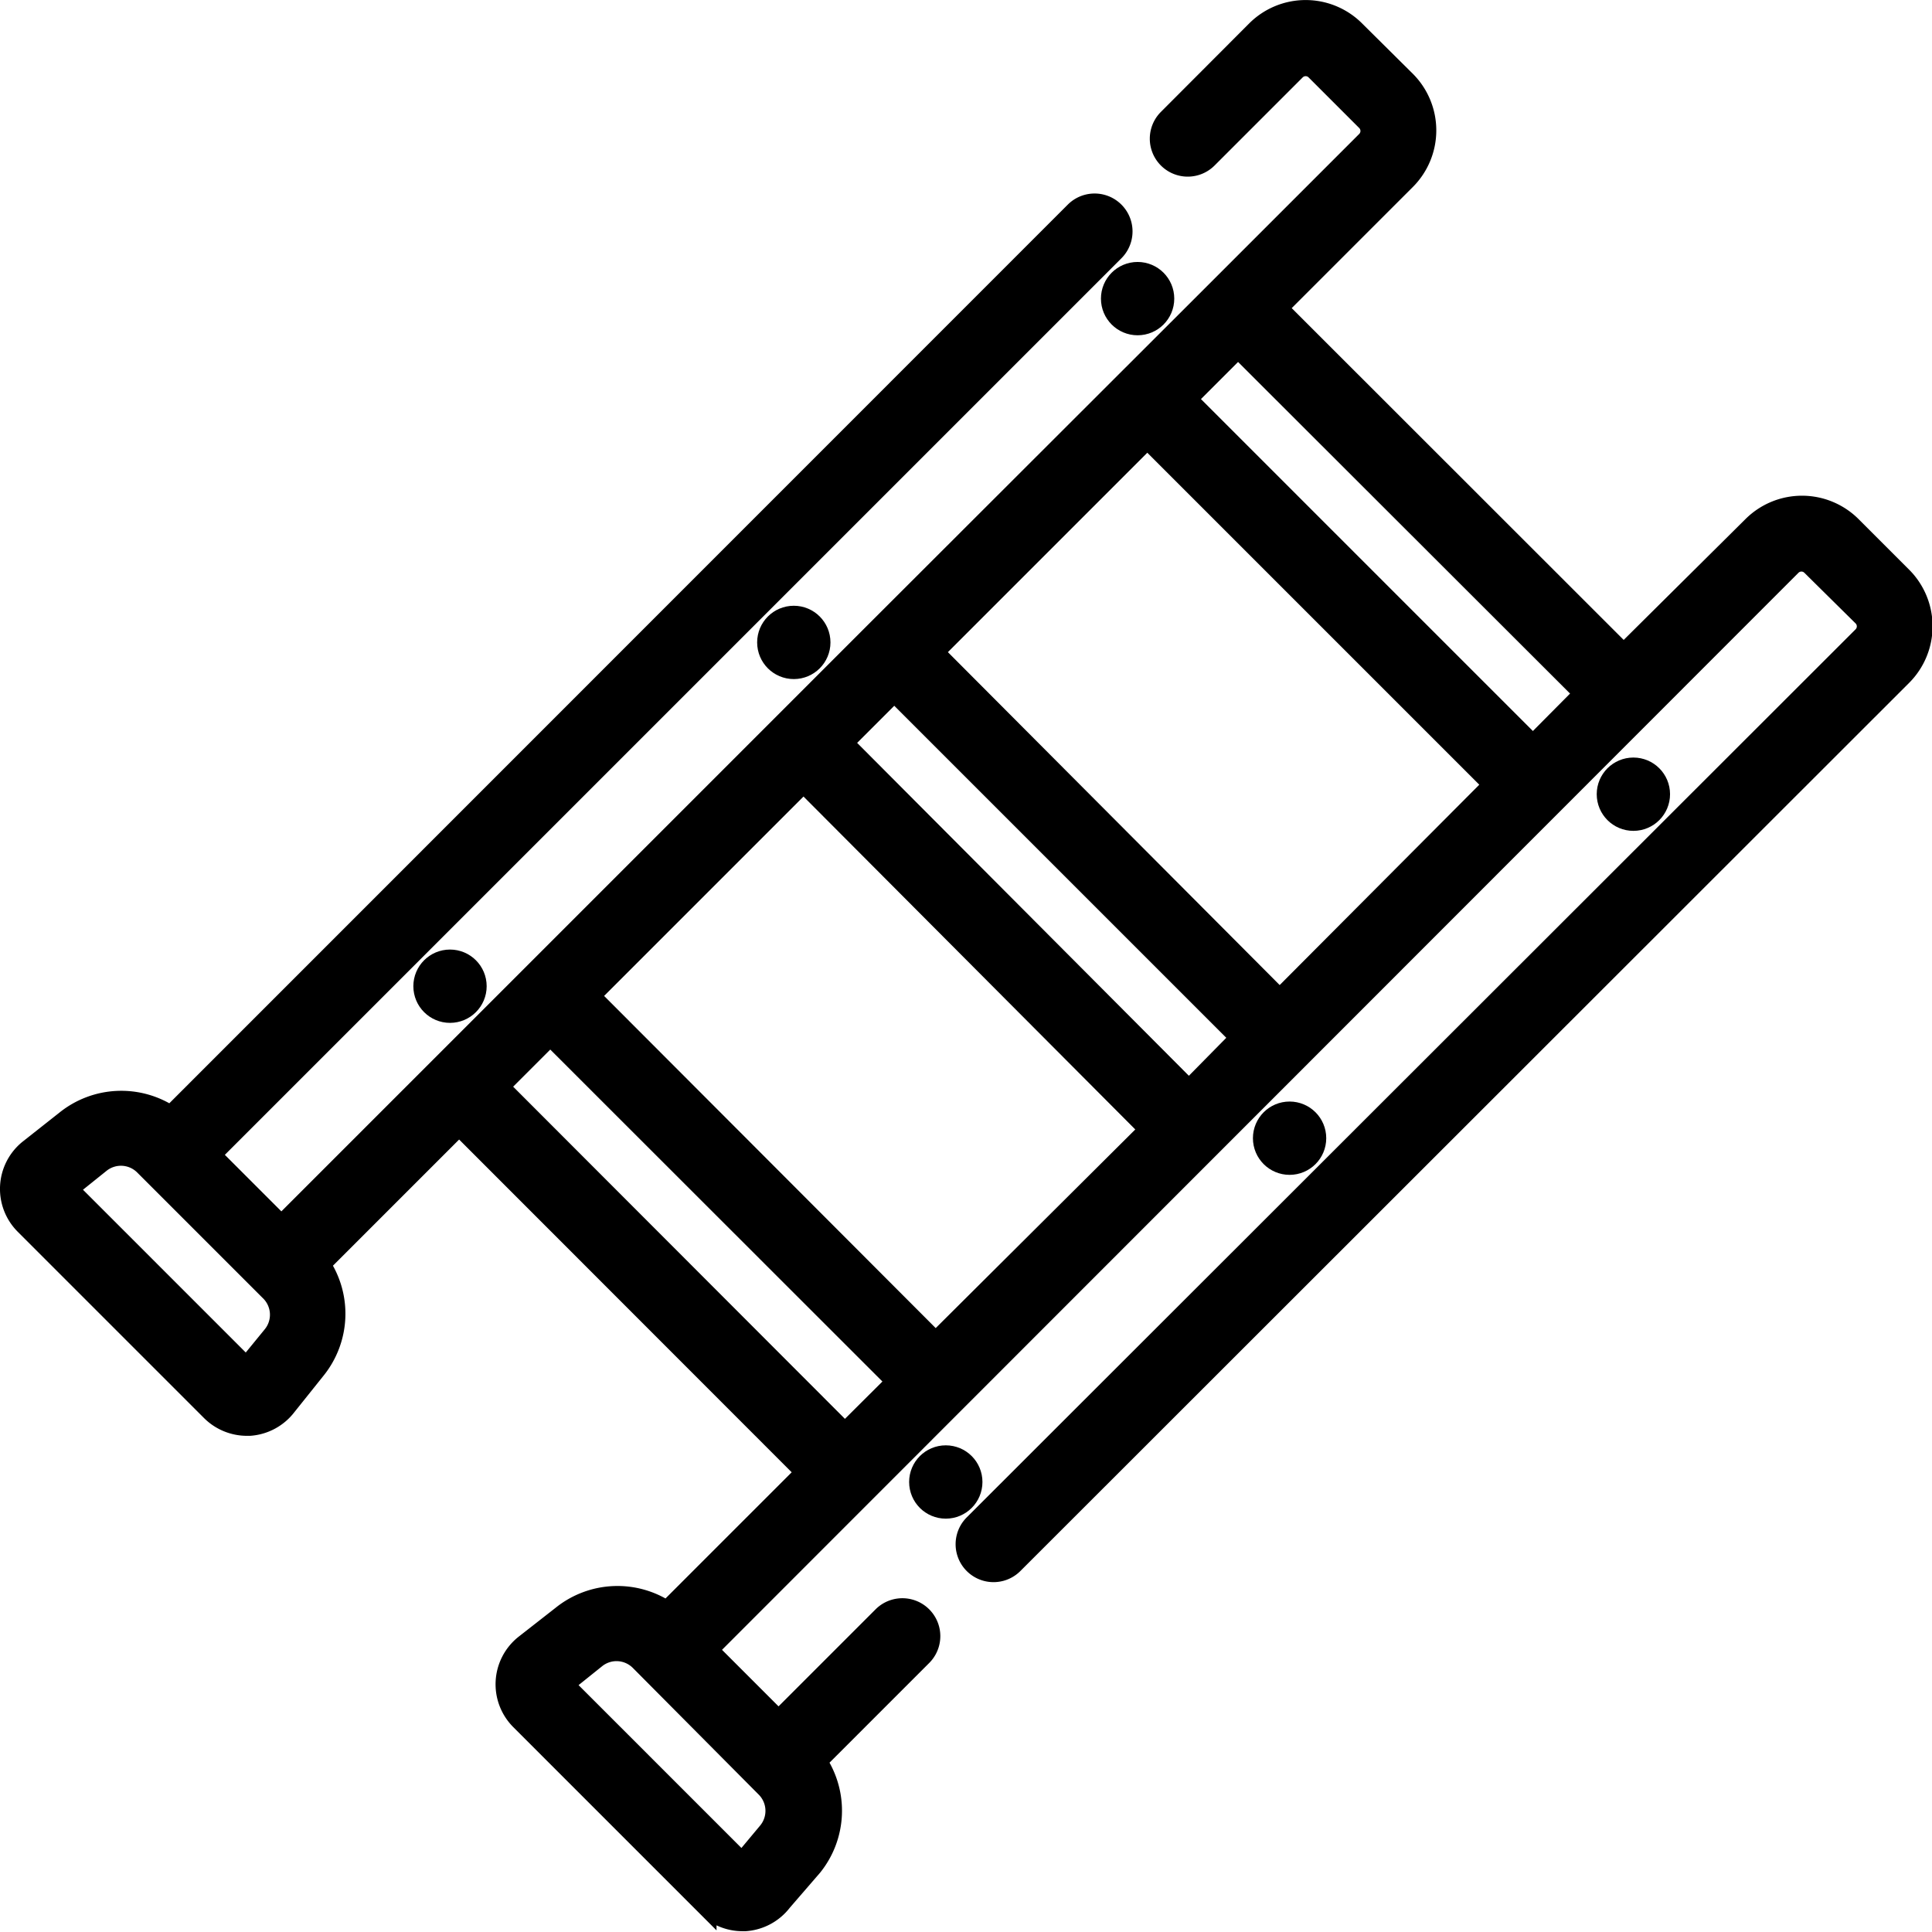
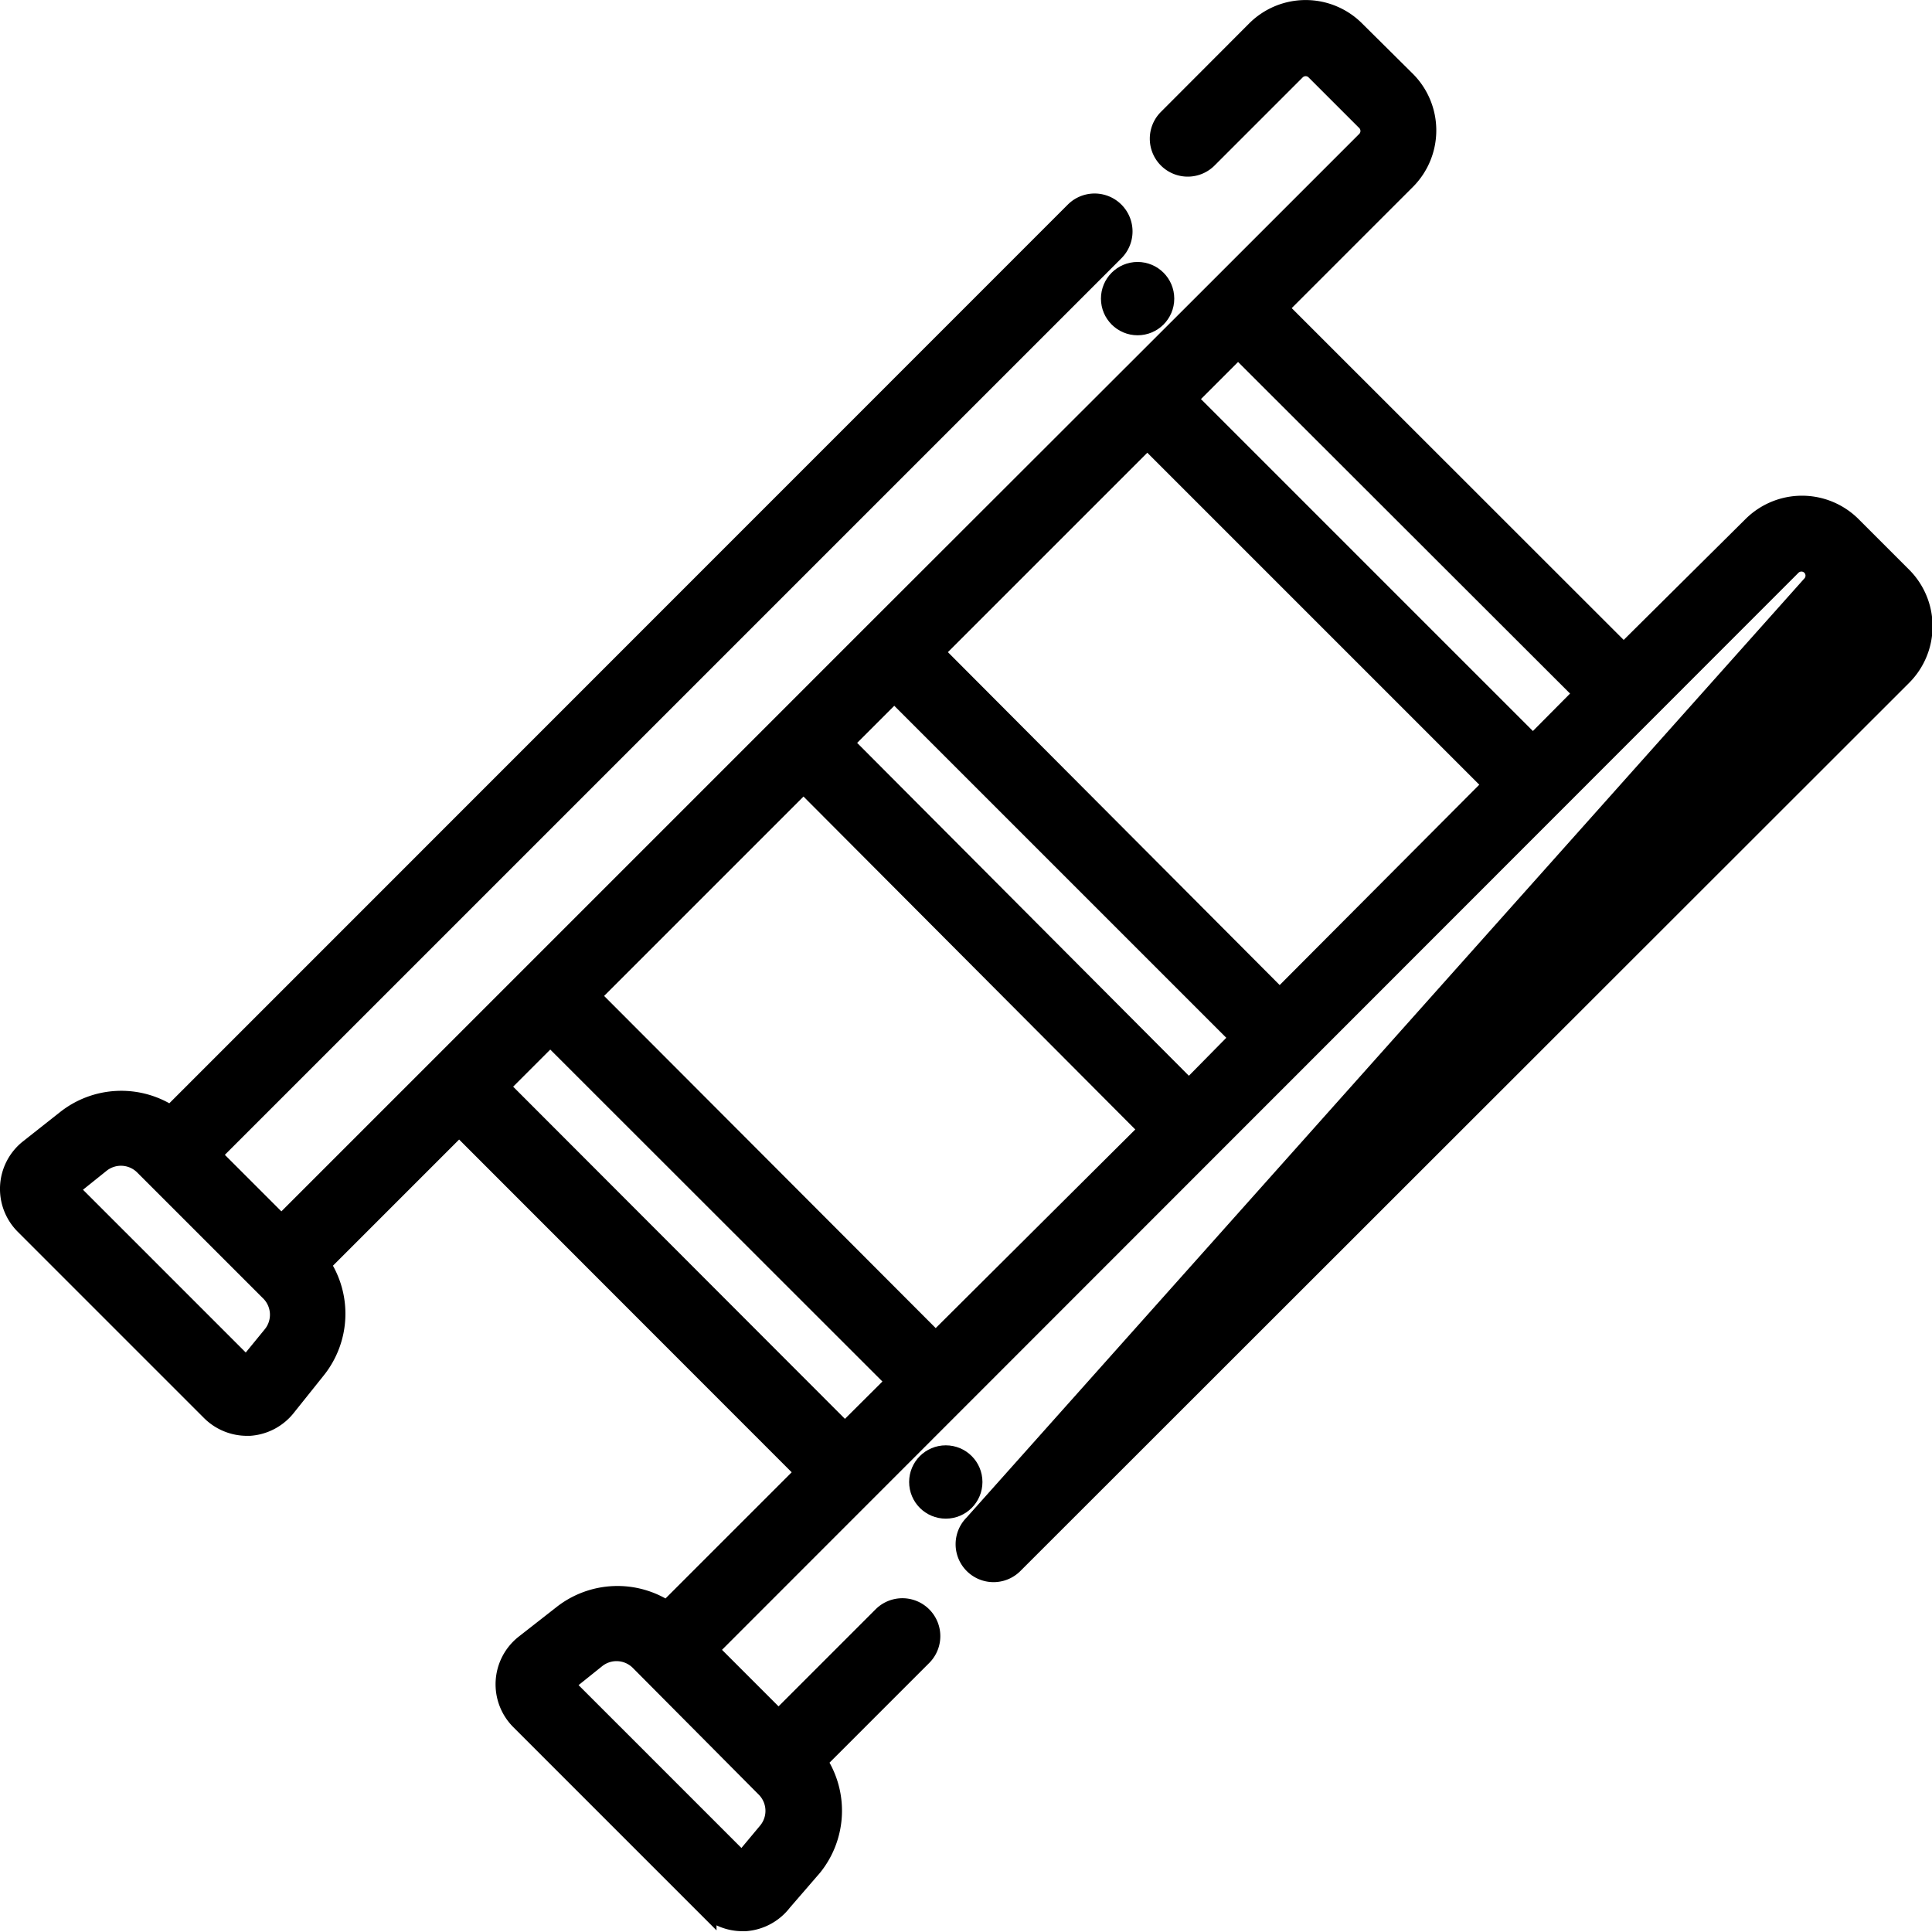
<svg xmlns="http://www.w3.org/2000/svg" viewBox="0 0 97.5 97.5">
  <defs>
    <style>.cls-1{stroke:#000;stroke-miterlimit:10;}</style>
  </defs>
  <title>Recurso 2</title>
  <g id="Capa_2" data-name="Capa 2">
    <g id="Capa_1-2" data-name="Capa 1">
-       <circle class="cls-1" cx="22.71" cy="49.77" r="1.35" />
      <circle class="cls-1" cx="47.73" cy="74.79" r="1.35" />
      <circle class="cls-1" cx="57.41" cy="15.07" r="1.35" />
-       <circle class="cls-1" cx="65.08" cy="57.44" r="1.35" />
-       <path class="cls-1" d="M96,29.11l-2.56-2.56a3.54,3.54,0,0,0-5,0L81.94,33,64.48,15.55l6.47-6.47a3.54,3.54,0,0,0,0-5L68.39,1.54a3.53,3.53,0,0,0-5,0L58.94,6a1.41,1.41,0,0,0,2,2l4.45-4.45a.71.71,0,0,1,1,0l2.56,2.56a.71.71,0,0,1,0,1l-7.46,7.46h0L44.13,31.91h0L22.2,53.84h0l-8,8-3.56-3.56,45.6-45.6a1.41,1.41,0,0,0-2-2L8.62,56.31a4.48,4.48,0,0,0-5.31.23L1.46,58a2.56,2.56,0,0,0-.21,3.81l9.4,9.4a2.57,2.57,0,0,0,1.81.75h.14a2.57,2.57,0,0,0,1.86-1l1.48-1.85a4.48,4.48,0,0,0,.23-5.31l7-7L40.66,74.3l-7,7a4.48,4.48,0,0,0-5.31.23L26.47,83a2.56,2.56,0,0,0-.21,3.81l9.4,9.4a2.57,2.57,0,0,0,1.81.75h.14a2.57,2.57,0,0,0,1.86-1L41,94.19a4.48,4.48,0,0,0,.23-5.31l5.31-5.31a1.41,1.41,0,0,0-2-2l-5.25,5.25-3.56-3.56L90.41,28.55a.71.71,0,0,1,1,0L94,31.11a.71.71,0,0,1,0,1L49.14,76.93a1.41,1.41,0,0,0,2,2L96,34.1A3.54,3.54,0,0,0,96,29.11ZM13.74,67.41,12.44,69l-9-9,1.62-1.3a1.66,1.66,0,0,1,2.22.12l5.94,5.94h0l.38.38A1.66,1.66,0,0,1,13.74,67.41Zm24.9,22.8a1.66,1.66,0,0,1,.12,2.22L37.45,94l-9-9,1.62-1.3a1.66,1.66,0,0,1,2.22.12Zm4-17.9L25.19,54.84l2.58-2.58L45.24,69.72Zm4.58-4.58L29.78,50.26,40.55,39.49,58,57ZM60,55,42.55,37.49l2.58-2.58L62.59,52.37Zm4.58-4.58L47.13,32.91,57.9,22.14,75.36,39.6ZM77.36,37.6,59.9,20.14l2.58-2.58L79.94,35Z" />
-       <circle class="cls-1" cx="82.43" cy="40.08" r="1.35" />
-       <circle class="cls-1" cx="40.06" cy="32.42" r="1.35" />
+       <path class="cls-1" d="M96,29.11l-2.56-2.56a3.54,3.54,0,0,0-5,0L81.94,33,64.48,15.55l6.47-6.47a3.54,3.54,0,0,0,0-5L68.39,1.54a3.53,3.53,0,0,0-5,0L58.94,6a1.41,1.41,0,0,0,2,2l4.45-4.45a.71.71,0,0,1,1,0l2.56,2.56a.71.71,0,0,1,0,1l-7.46,7.46h0L44.13,31.91h0L22.2,53.84h0l-8,8-3.56-3.56,45.6-45.6a1.41,1.41,0,0,0-2-2L8.62,56.31a4.48,4.48,0,0,0-5.31.23L1.46,58a2.56,2.56,0,0,0-.21,3.81l9.4,9.4a2.57,2.57,0,0,0,1.81.75h.14a2.57,2.57,0,0,0,1.86-1l1.48-1.85a4.48,4.48,0,0,0,.23-5.31l7-7L40.66,74.3l-7,7a4.48,4.48,0,0,0-5.31.23L26.47,83a2.56,2.56,0,0,0-.21,3.81l9.4,9.4a2.57,2.57,0,0,0,1.81.75h.14a2.57,2.57,0,0,0,1.86-1L41,94.19a4.48,4.48,0,0,0,.23-5.31l5.31-5.31a1.41,1.41,0,0,0-2-2l-5.25,5.25-3.56-3.56L90.41,28.55a.71.71,0,0,1,1,0a.71.71,0,0,1,0,1L49.14,76.93a1.41,1.41,0,0,0,2,2L96,34.1A3.54,3.54,0,0,0,96,29.11ZM13.74,67.41,12.44,69l-9-9,1.62-1.3a1.66,1.66,0,0,1,2.22.12l5.94,5.94h0l.38.38A1.66,1.66,0,0,1,13.74,67.41Zm24.9,22.8a1.66,1.66,0,0,1,.12,2.22L37.45,94l-9-9,1.62-1.3a1.66,1.66,0,0,1,2.22.12Zm4-17.9L25.19,54.84l2.58-2.58L45.24,69.72Zm4.58-4.58L29.78,50.26,40.55,39.49,58,57ZM60,55,42.55,37.49l2.58-2.58L62.59,52.37Zm4.58-4.58L47.13,32.91,57.9,22.14,75.36,39.6ZM77.36,37.6,59.9,20.14l2.58-2.58L79.94,35Z" />
    </g>
  </g>
</svg>